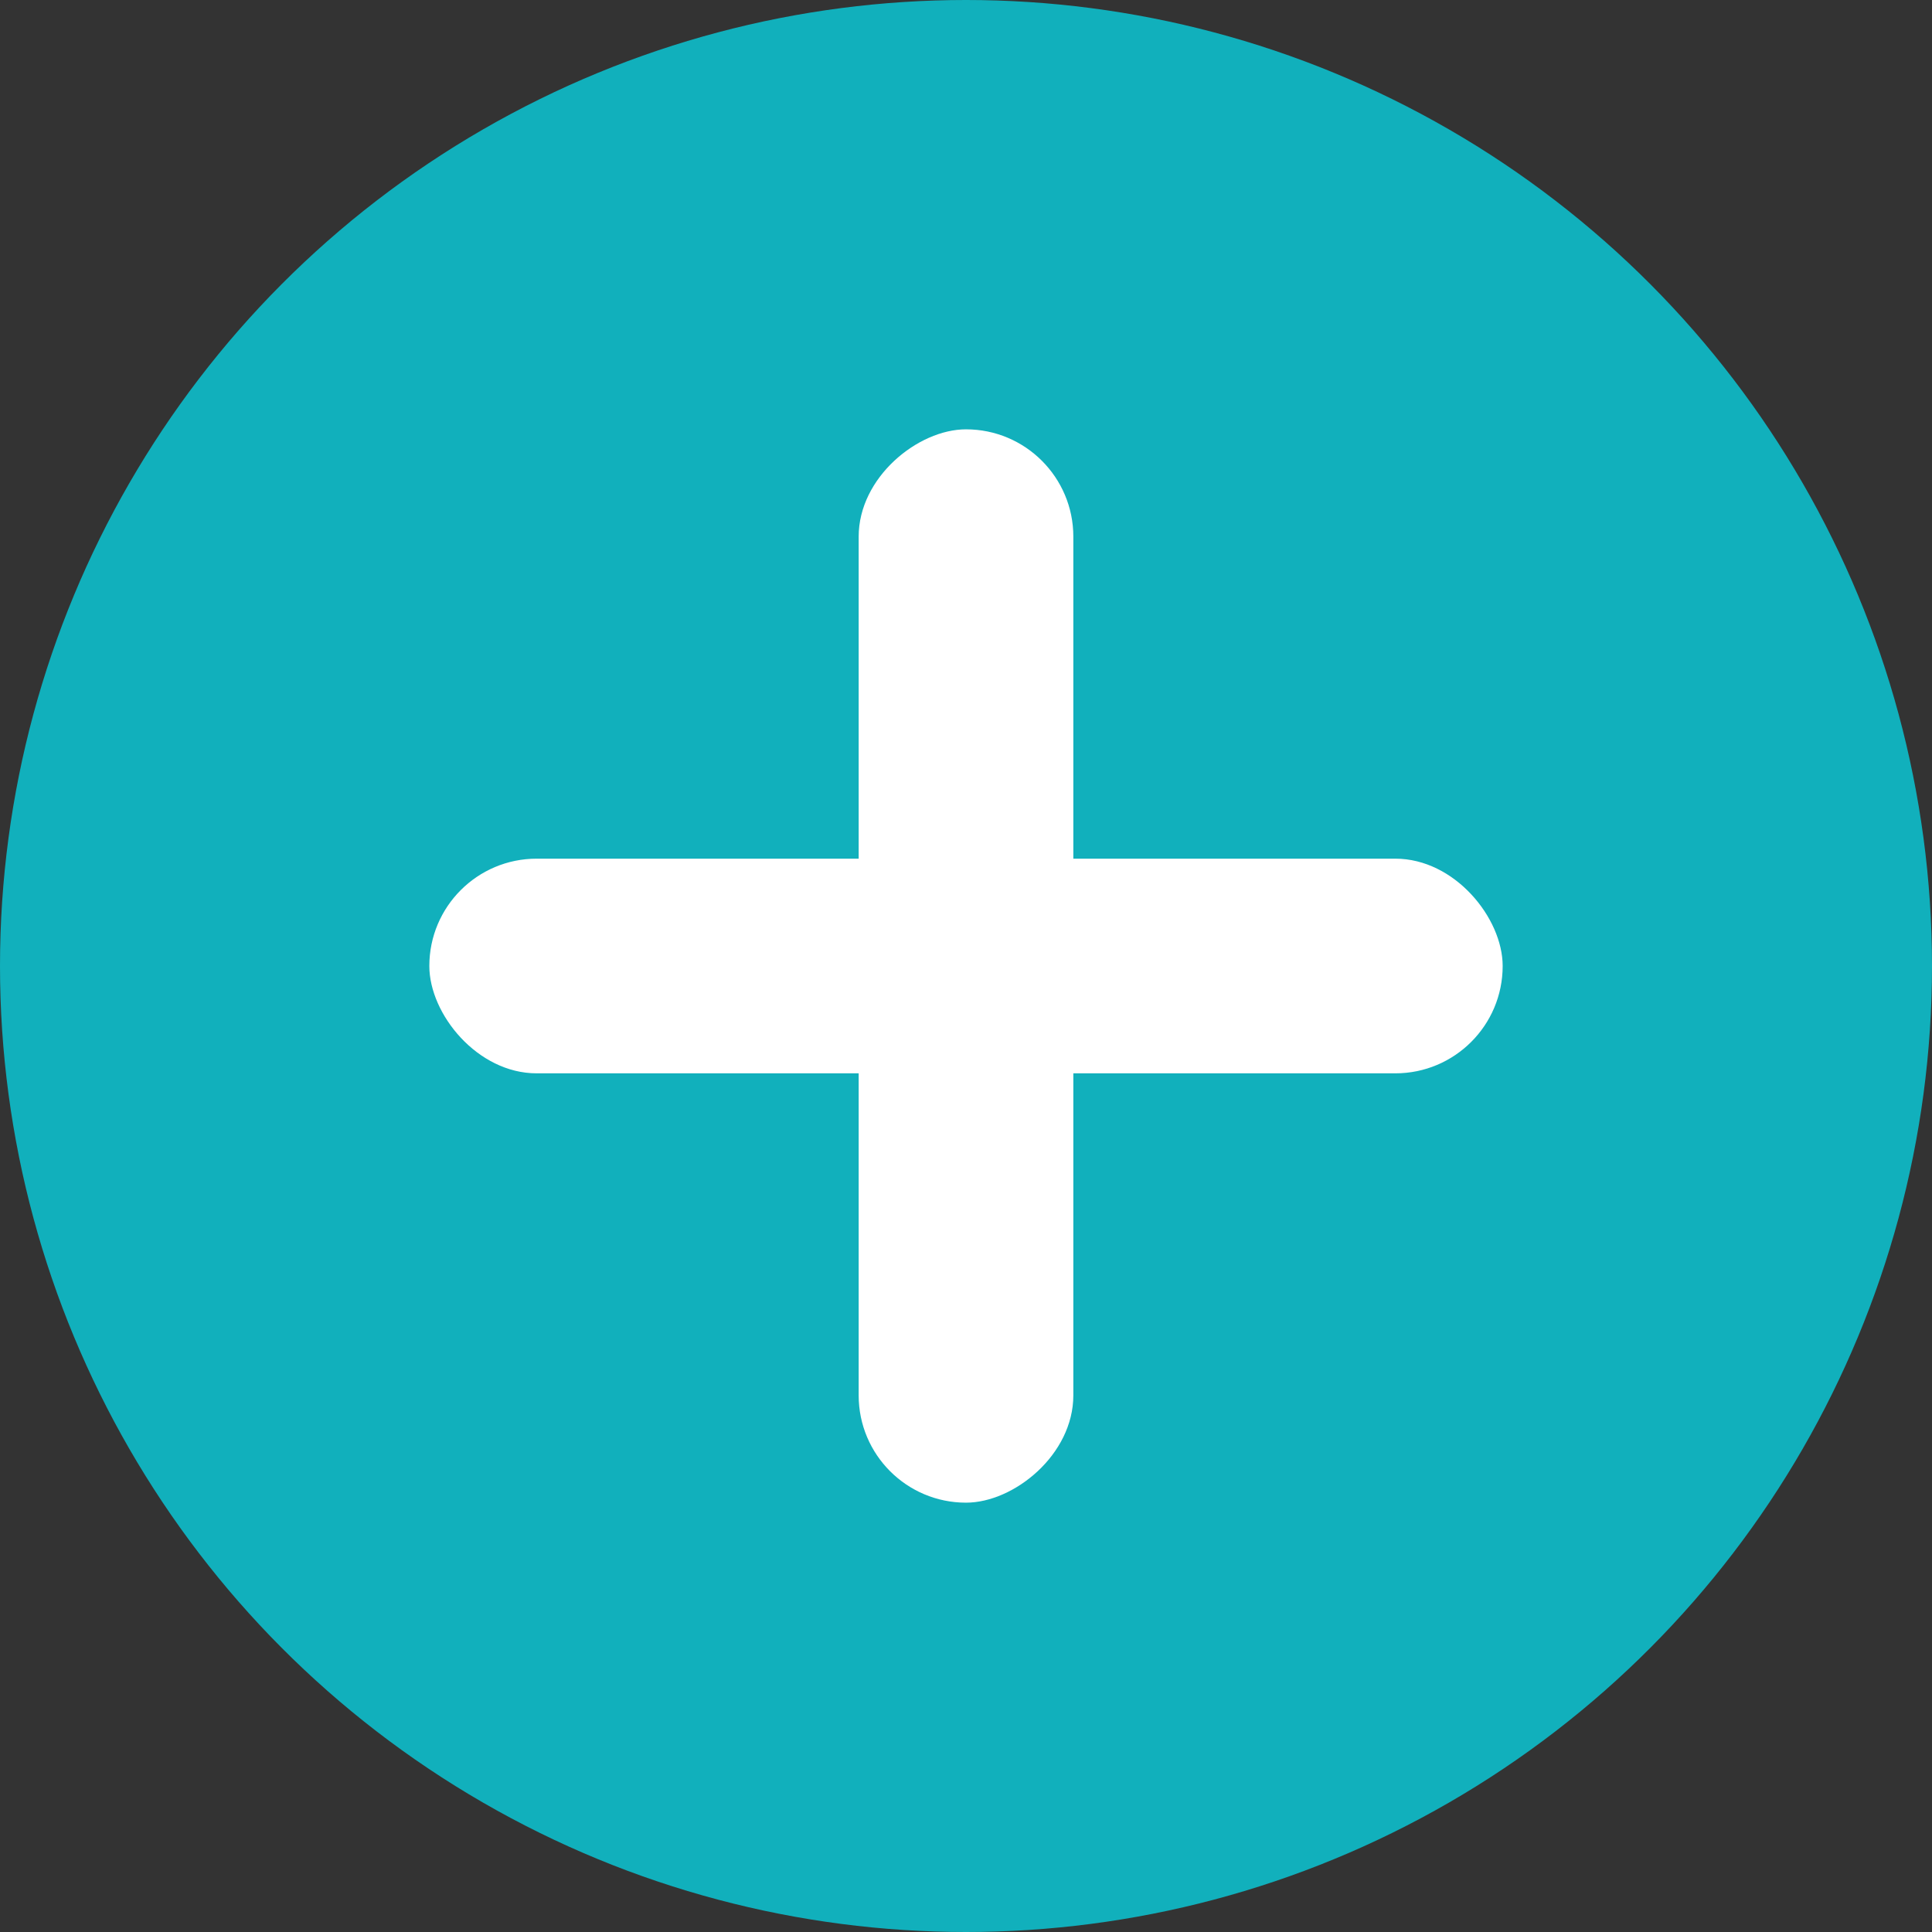
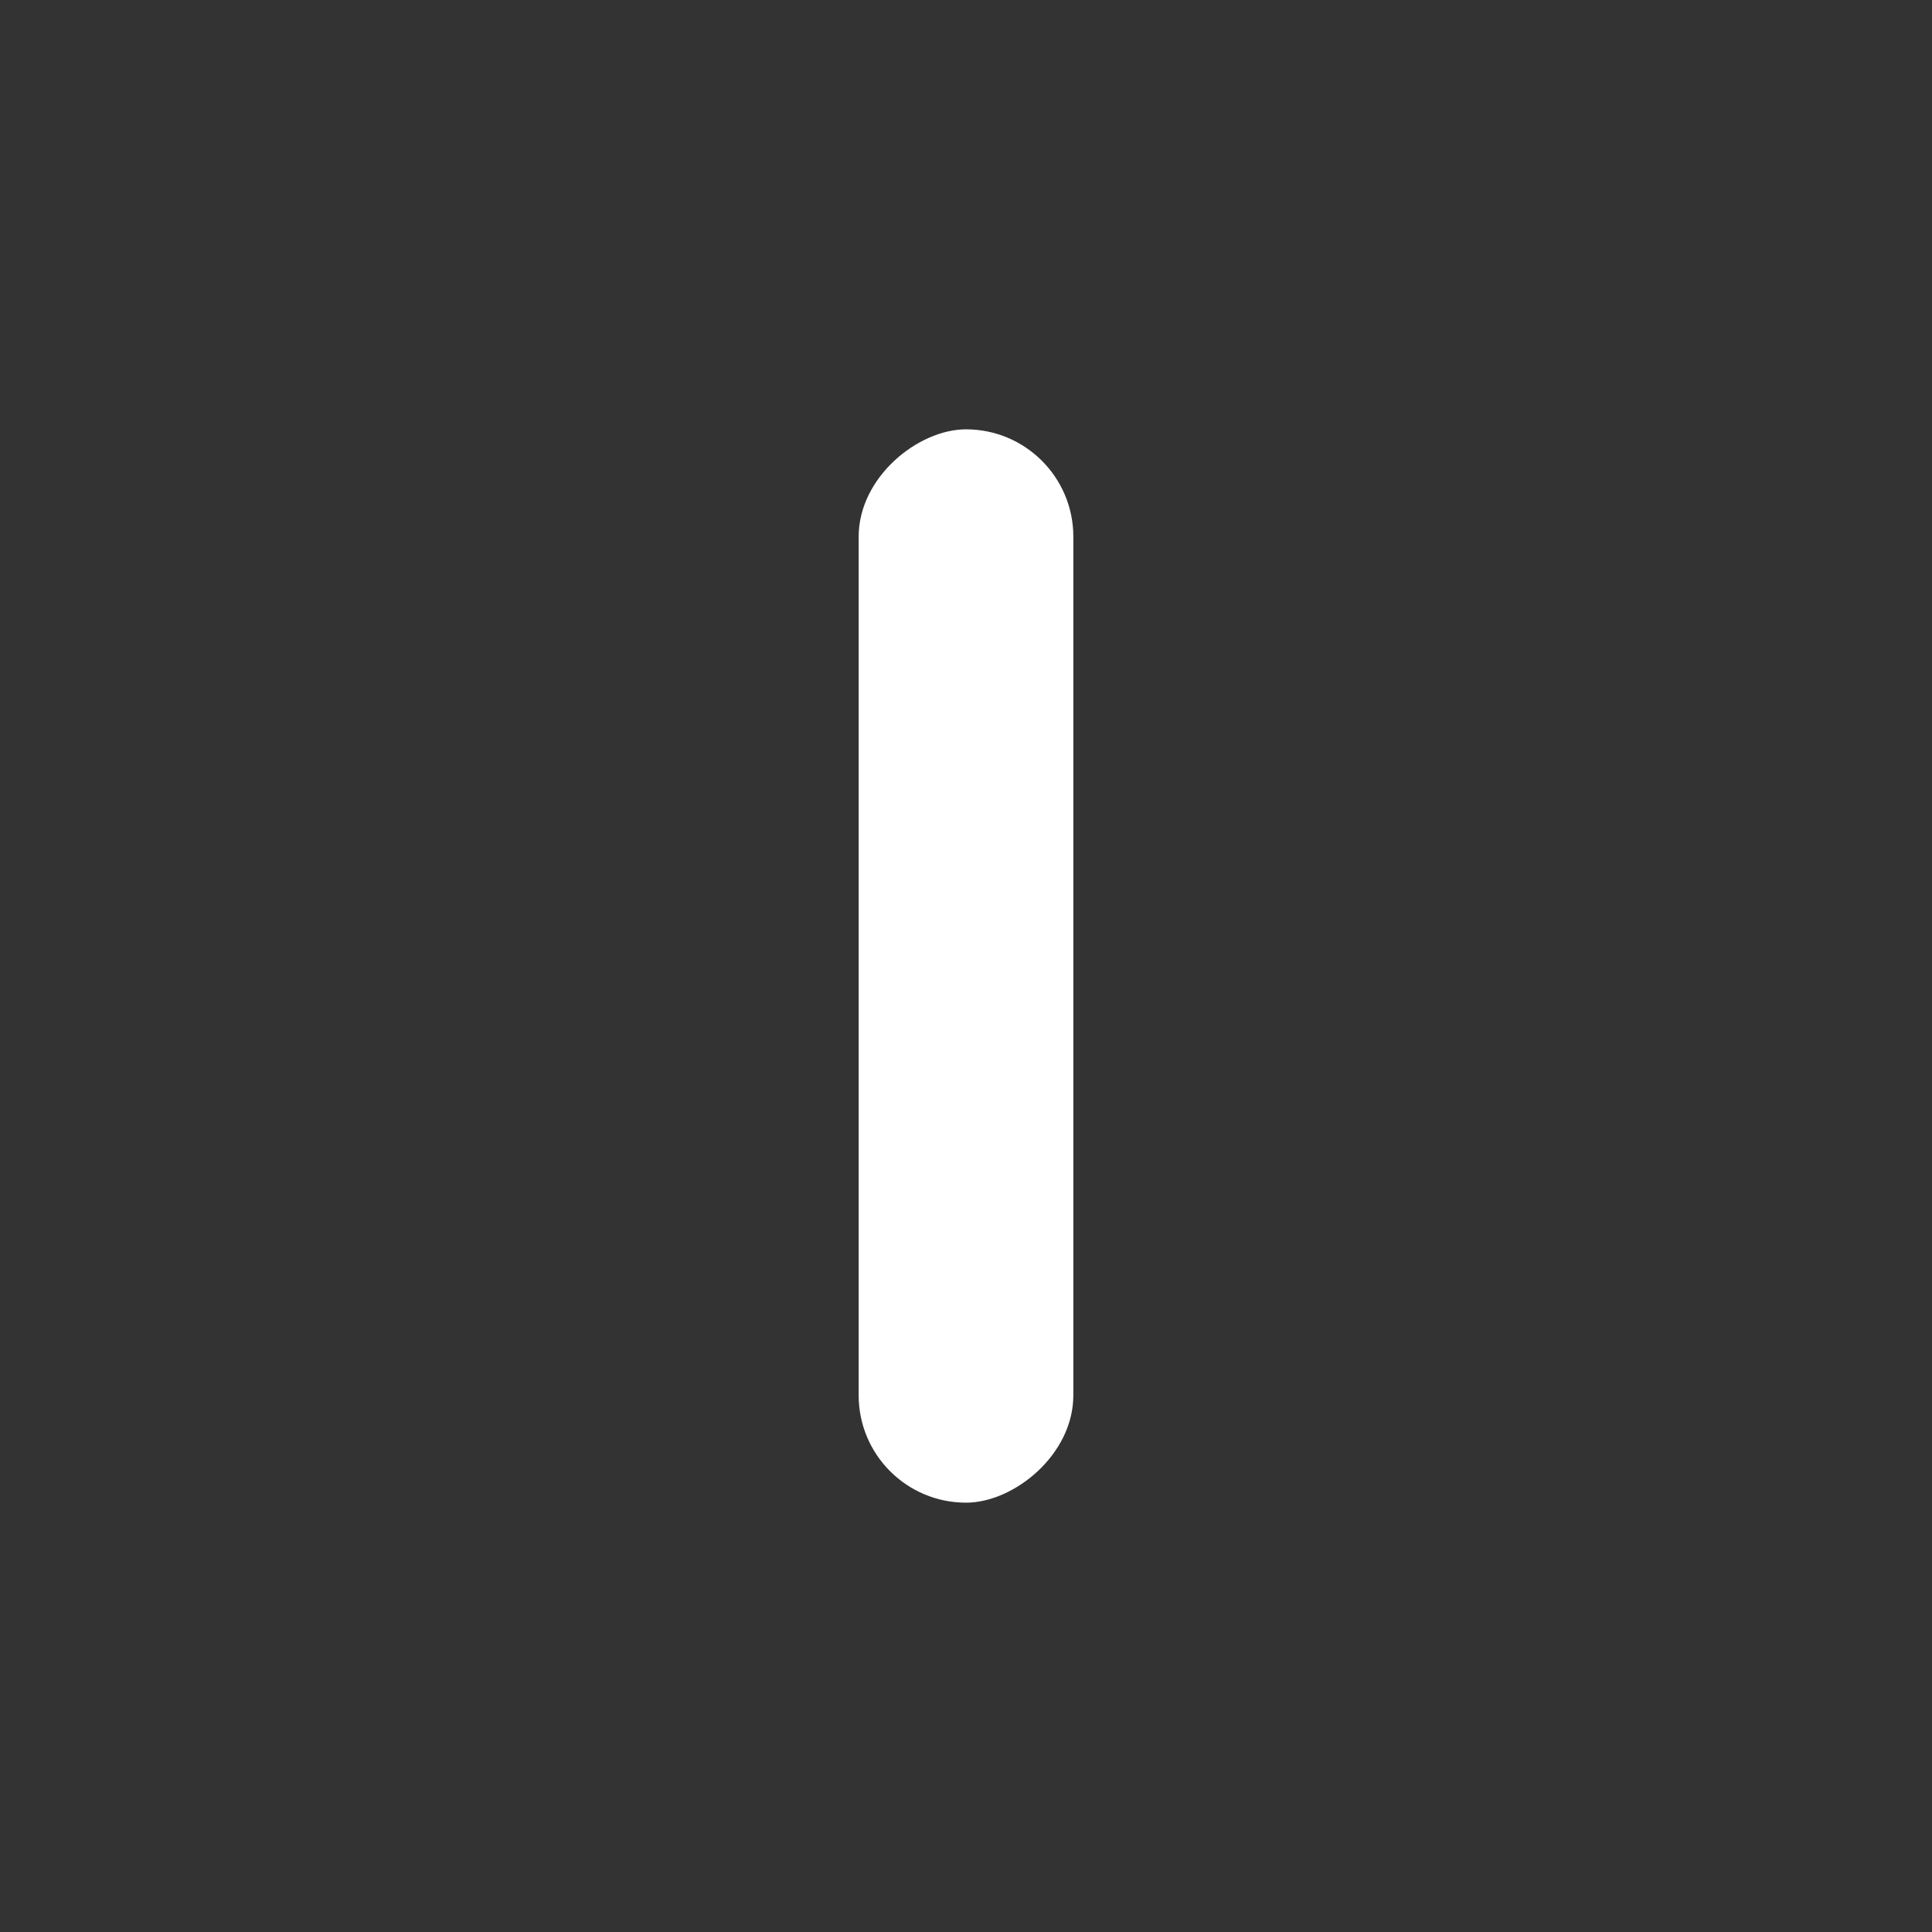
<svg xmlns="http://www.w3.org/2000/svg" width="27" height="27" viewBox="0 0 27 27">
  <rect x="0" y="0" width="27" height="27" fill="#333333" stroke="none" />
  <g data-name="Group 17841">
    <g data-name="Group 2328">
      <g data-name="Group 2329" transform="translate(-314 -936)">
-         <circle data-name="Ellipse 198" cx="13.5" cy="13.5" r="13.5" transform="translate(314 936)" fill="#11b0bc" />
        <g data-name="Group 2327" transform="translate(-1 -3)" fill="#fff">
-           <rect data-name="Rectangle 2043" width="15" height="3" rx="1.5" transform="translate(321 951)" />
          <rect data-name="Rectangle 2044" width="15" height="3" rx="1.5" transform="rotate(-90 643.5 316.5)" />
        </g>
      </g>
    </g>
  </g>
</svg>